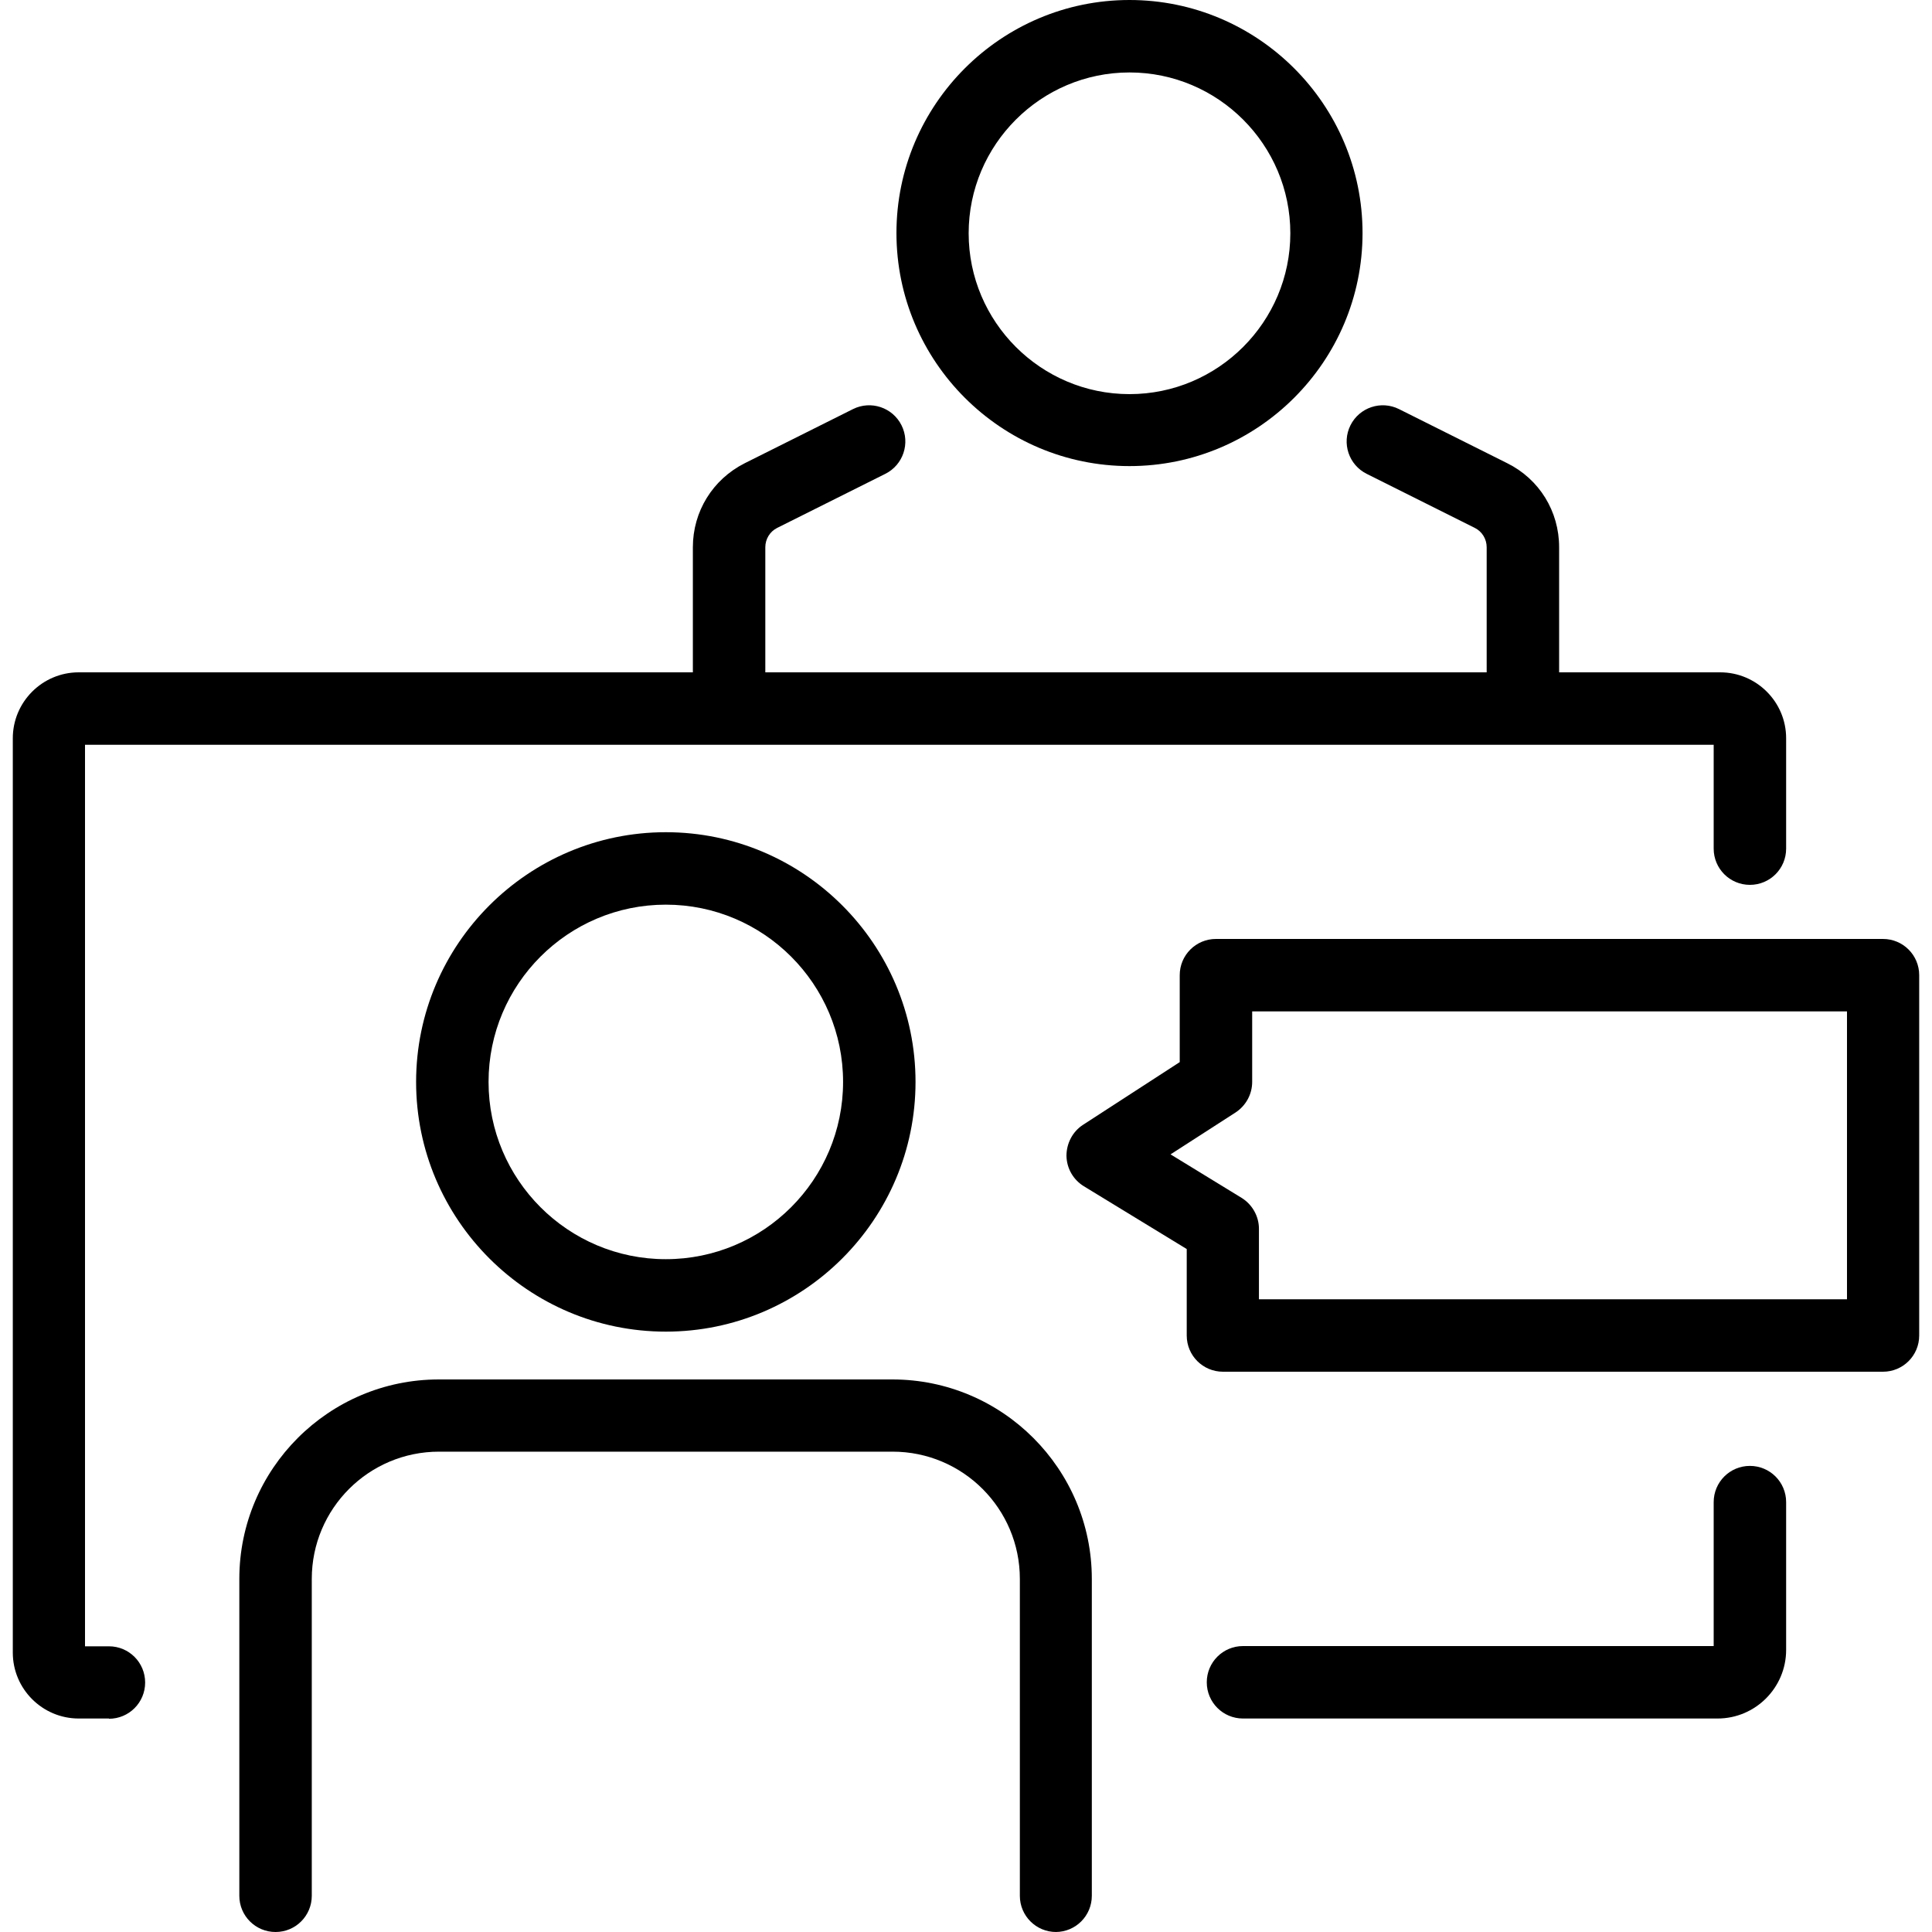
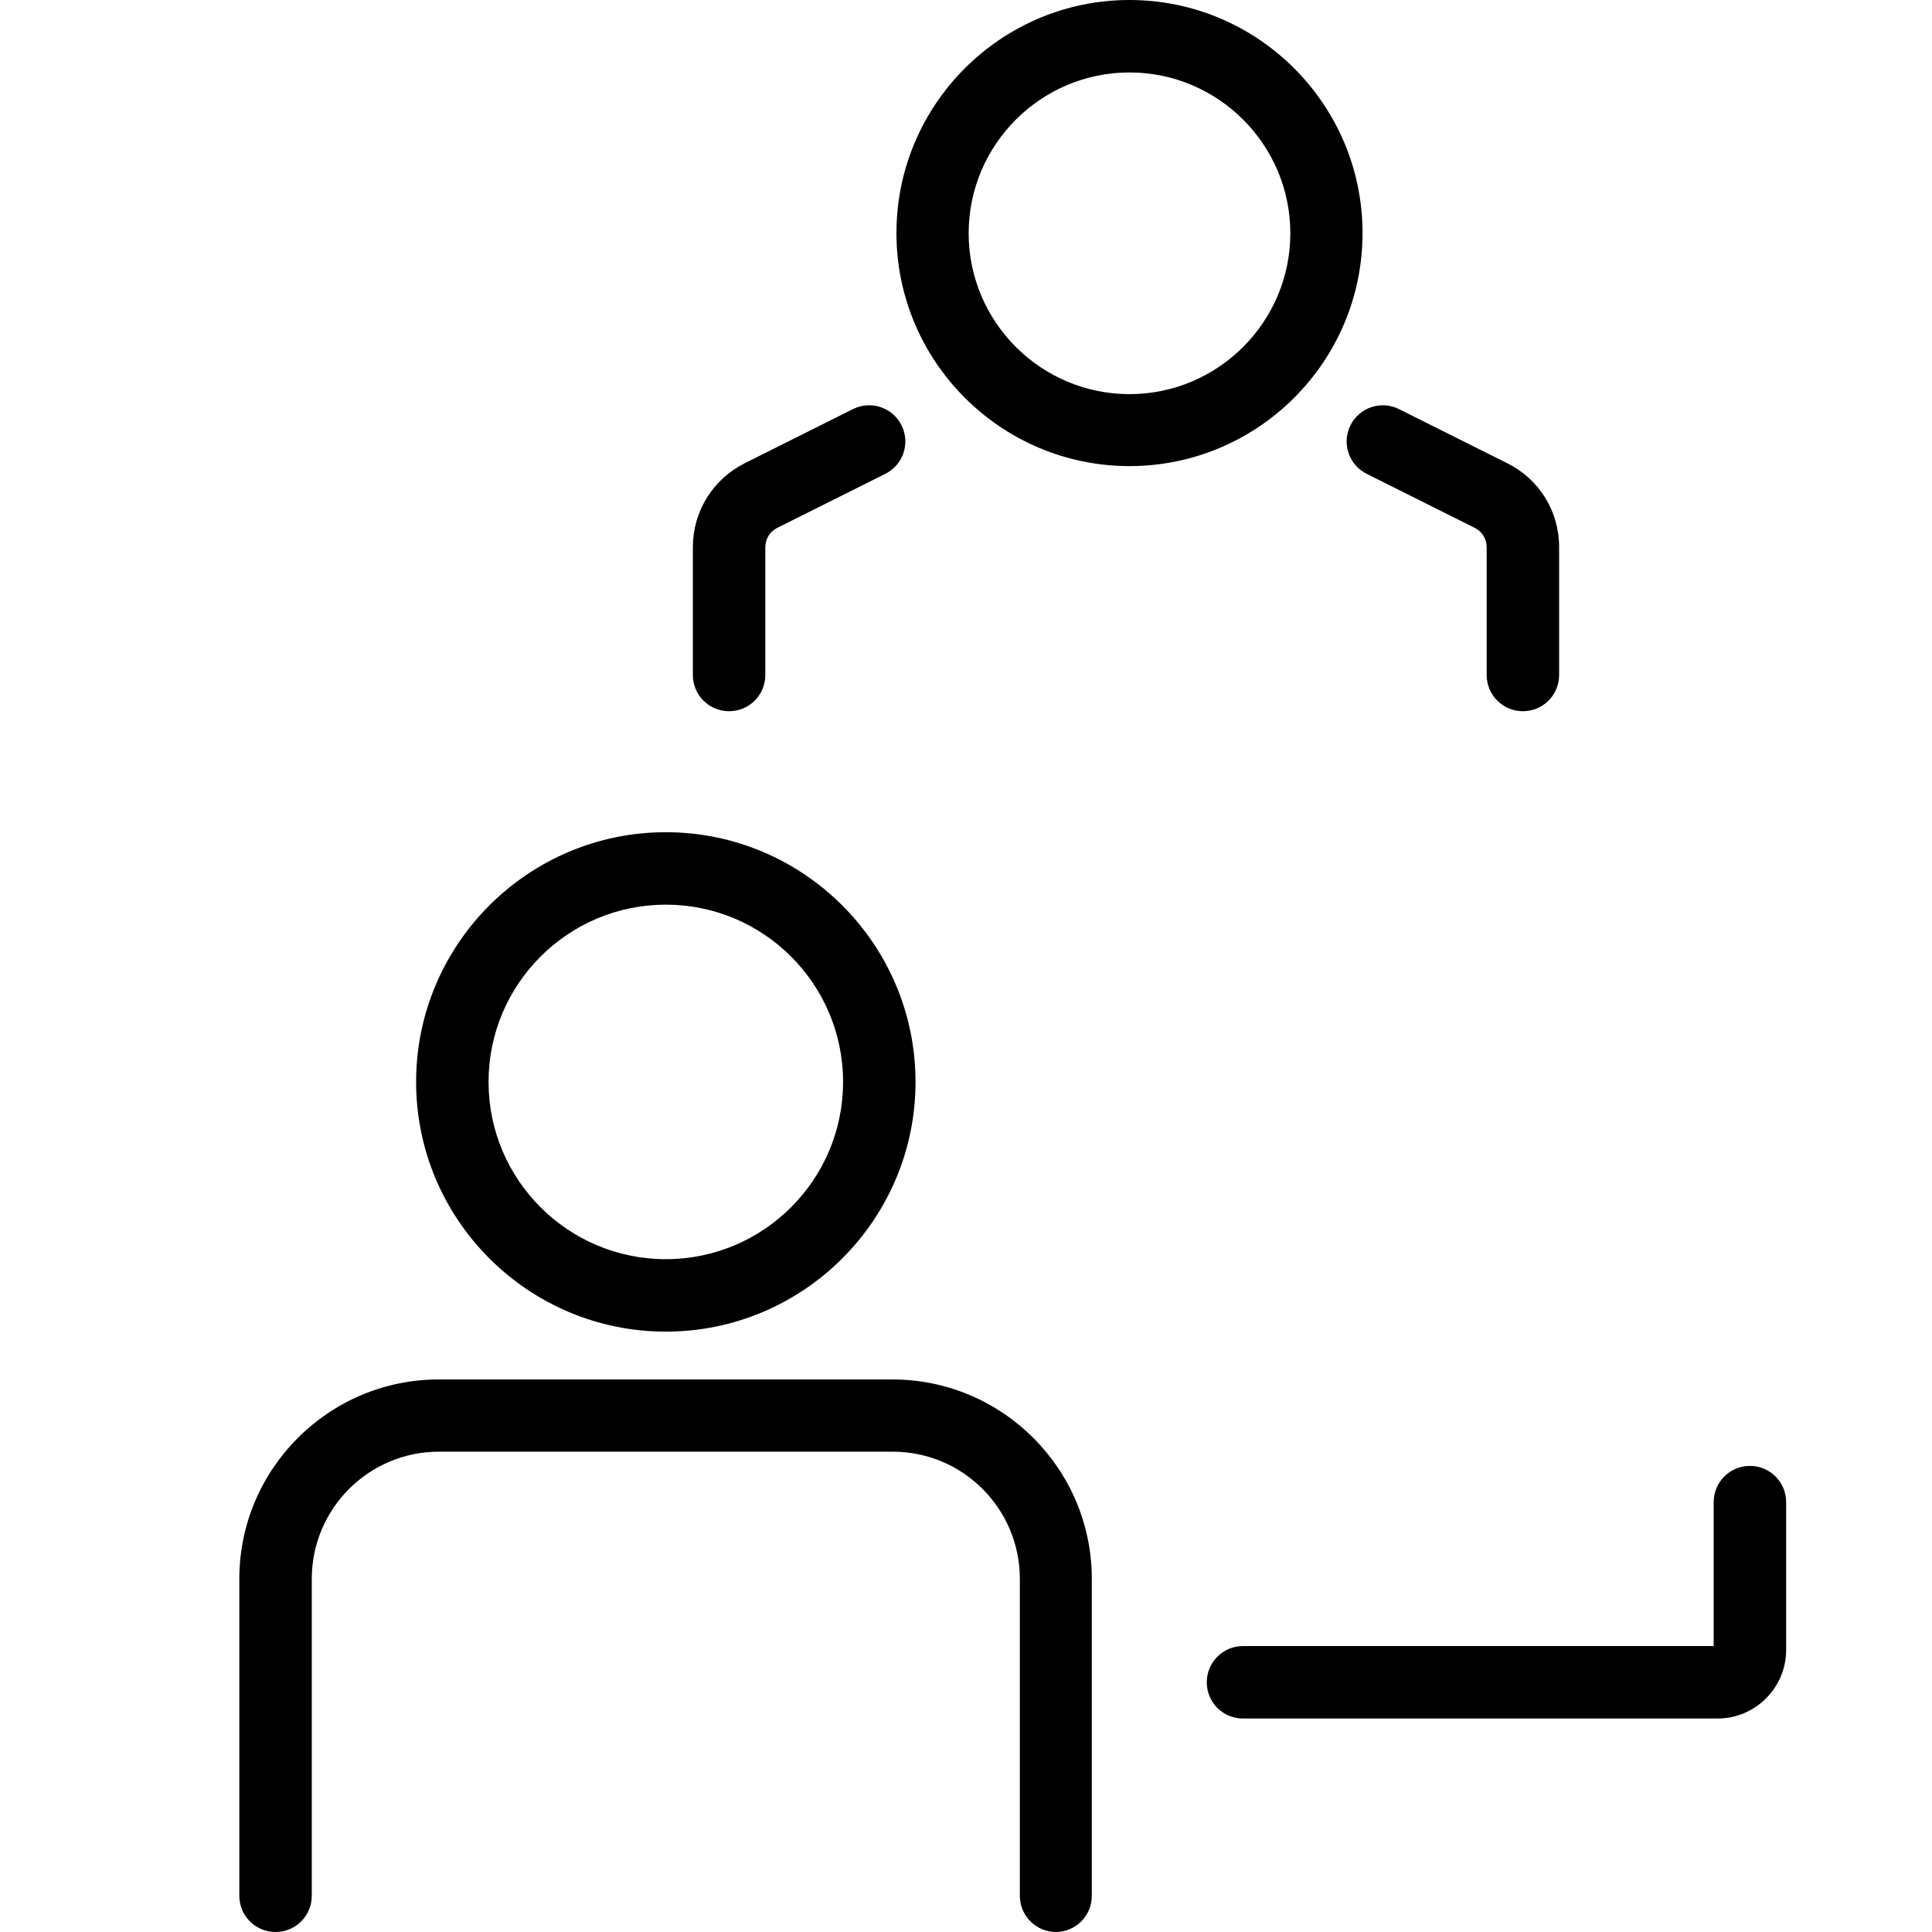
<svg xmlns="http://www.w3.org/2000/svg" id="_レイヤー_1" data-name="レイヤー 1" viewBox="0 0 80 80">
-   <path d="M4.51,71.16h-1.25c-1.5,0-2.73-1.22-2.73-2.73V30.57c0-1.5,1.22-2.73,2.73-2.73h67.97c1.5,0,2.73,1.22,2.73,2.73v4.57c0,.83-.67,1.5-1.5,1.5s-1.5-.67-1.5-1.5v-4.3H3.52v37.33h.99c.83,0,1.5.67,1.5,1.5s-.67,1.5-1.5,1.5Z" />
  <path d="M43.73,80c-.83,0-1.5-.67-1.5-1.5v-13.12c0-2.91-2.36-5.27-5.27-5.27h-18.78c-2.91,0-5.27,2.36-5.27,5.27v13.12c0,.83-.67,1.5-1.5,1.5s-1.5-.67-1.5-1.5v-13.12c0-4.56,3.71-8.26,8.26-8.26h18.78c4.56,0,8.26,3.71,8.26,8.26v13.12c0,.83-.67,1.5-1.5,1.5Z" />
  <path d="M27.57,55.14c-5.7,0-10.34-4.64-10.34-10.34s4.64-10.34,10.34-10.34,10.34,4.64,10.34,10.34-4.64,10.34-10.34,10.34ZM27.57,37.46c-4.05,0-7.34,3.29-7.34,7.34s3.29,7.34,7.34,7.34,7.34-3.29,7.34-7.34-3.29-7.34-7.34-7.34Z" />
  <path d="M63.06,29.45c-.83,0-1.5-.67-1.5-1.5v-5.29c0-.34-.19-.65-.49-.8l-4.48-2.24c-.74-.37-1.04-1.27-.67-2.01.37-.74,1.27-1.04,2.01-.67l4.48,2.24c1.33.66,2.15,1.99,2.15,3.48v5.29c0,.83-.67,1.5-1.5,1.5Z" />
  <path d="M30.19,29.45c-.83,0-1.5-.67-1.5-1.5v-5.29c0-1.48.82-2.81,2.15-3.48l4.48-2.24c.74-.37,1.64-.07,2.01.67.37.74.07,1.64-.67,2.01l-4.48,2.24c-.3.15-.49.46-.49.8v5.29c0,.83-.67,1.5-1.5,1.5Z" />
  <path d="M46.77,19.3c-5.32,0-9.65-4.33-9.65-9.65S41.45,0,46.77,0s9.65,4.33,9.65,9.65-4.33,9.65-9.65,9.65ZM46.77,3c-3.67,0-6.66,2.99-6.66,6.66s2.99,6.66,6.66,6.66,6.66-2.99,6.66-6.66-2.99-6.66-6.66-6.66Z" />
-   <path d="M77.98,56.8h-27.34c-.83,0-1.5-.67-1.5-1.5v-3.58l-4.26-2.6c-.44-.27-.71-.74-.72-1.26,0-.51.25-1,.68-1.28l4.01-2.6v-3.6c0-.83.67-1.5,1.5-1.5h27.62c.83,0,1.5.67,1.5,1.5v14.92c0,.83-.67,1.5-1.5,1.5ZM52.13,53.8h24.35v-11.92h-24.63v2.92c0,.51-.26.98-.68,1.26l-2.7,1.74,2.94,1.8c.44.27.72.76.72,1.28v2.92Z" />
  <path d="M71.12,71.16h-19.65c-.83,0-1.5-.67-1.5-1.5s.67-1.5,1.5-1.5h19.49v-5.96c0-.83.67-1.5,1.5-1.5s1.5.67,1.5,1.5v6.12c0,1.56-1.27,2.84-2.84,2.84Z" />
</svg>